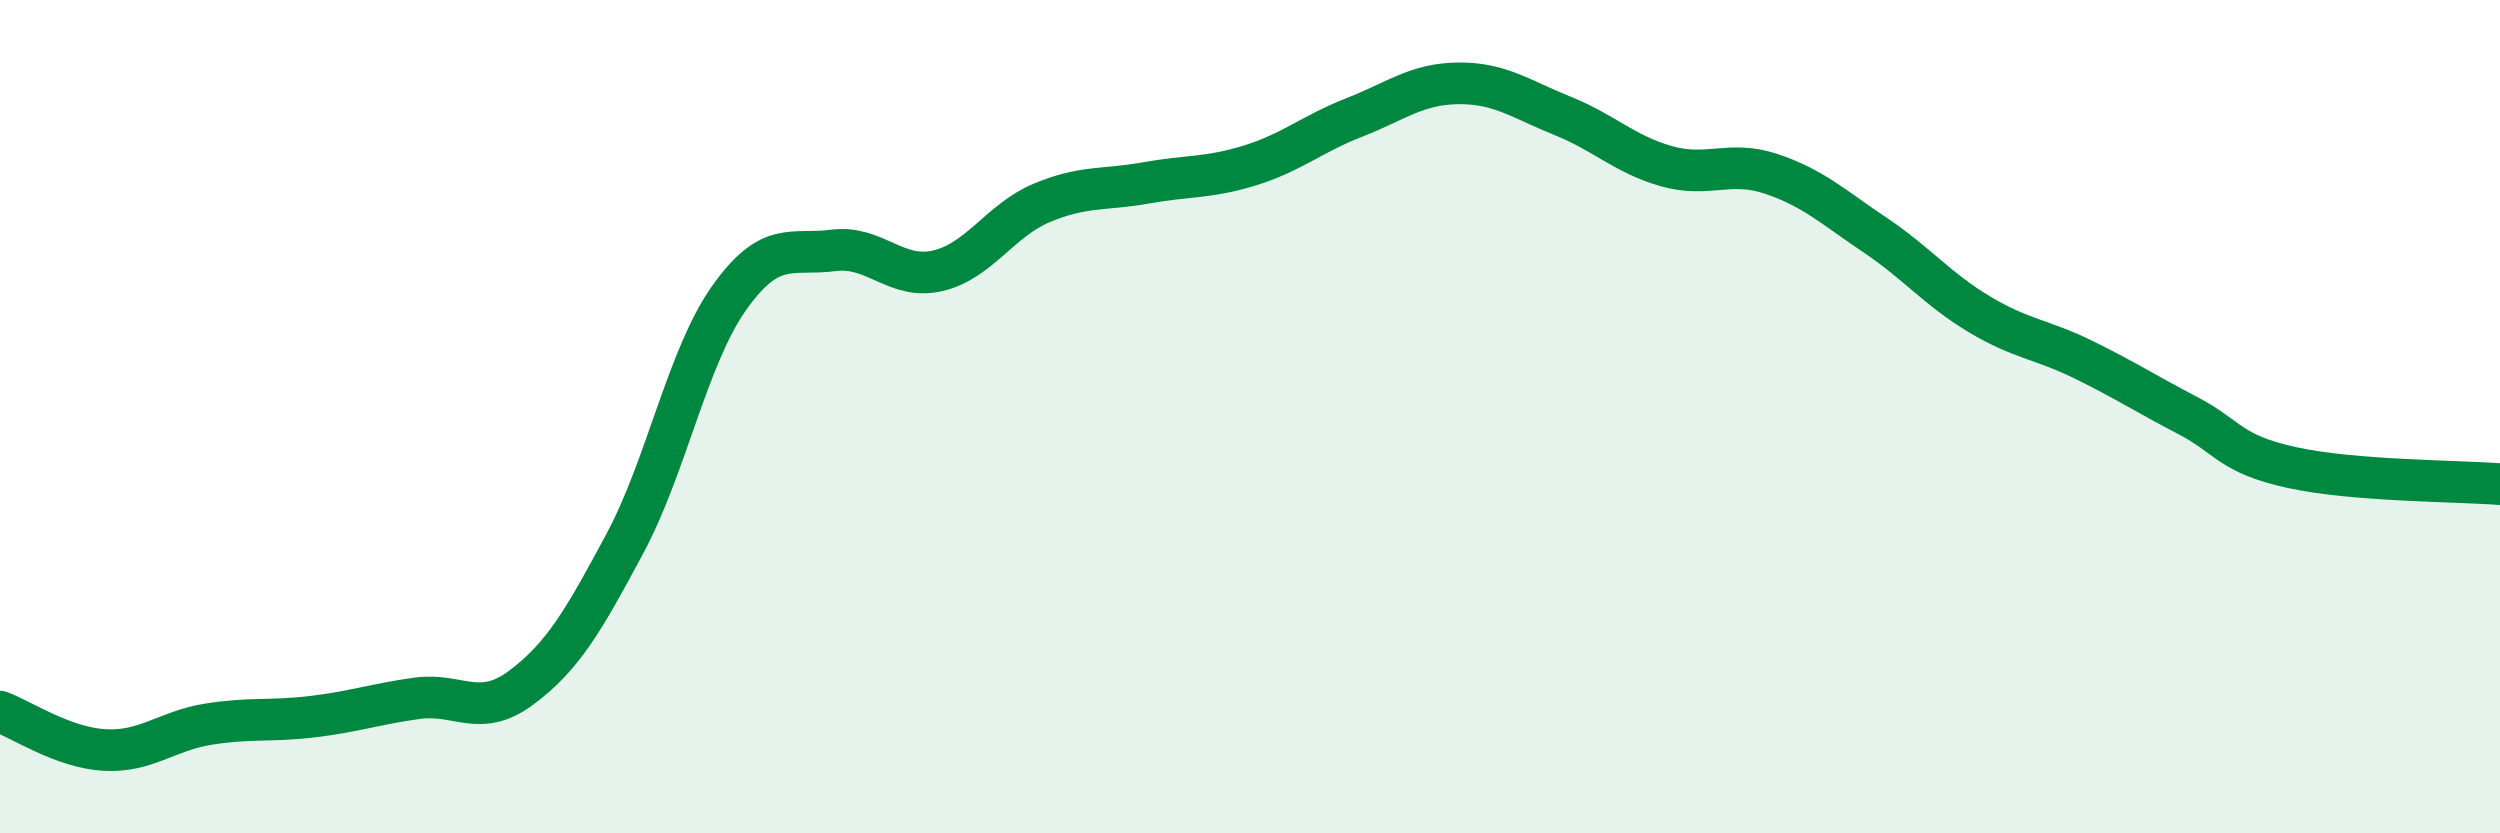
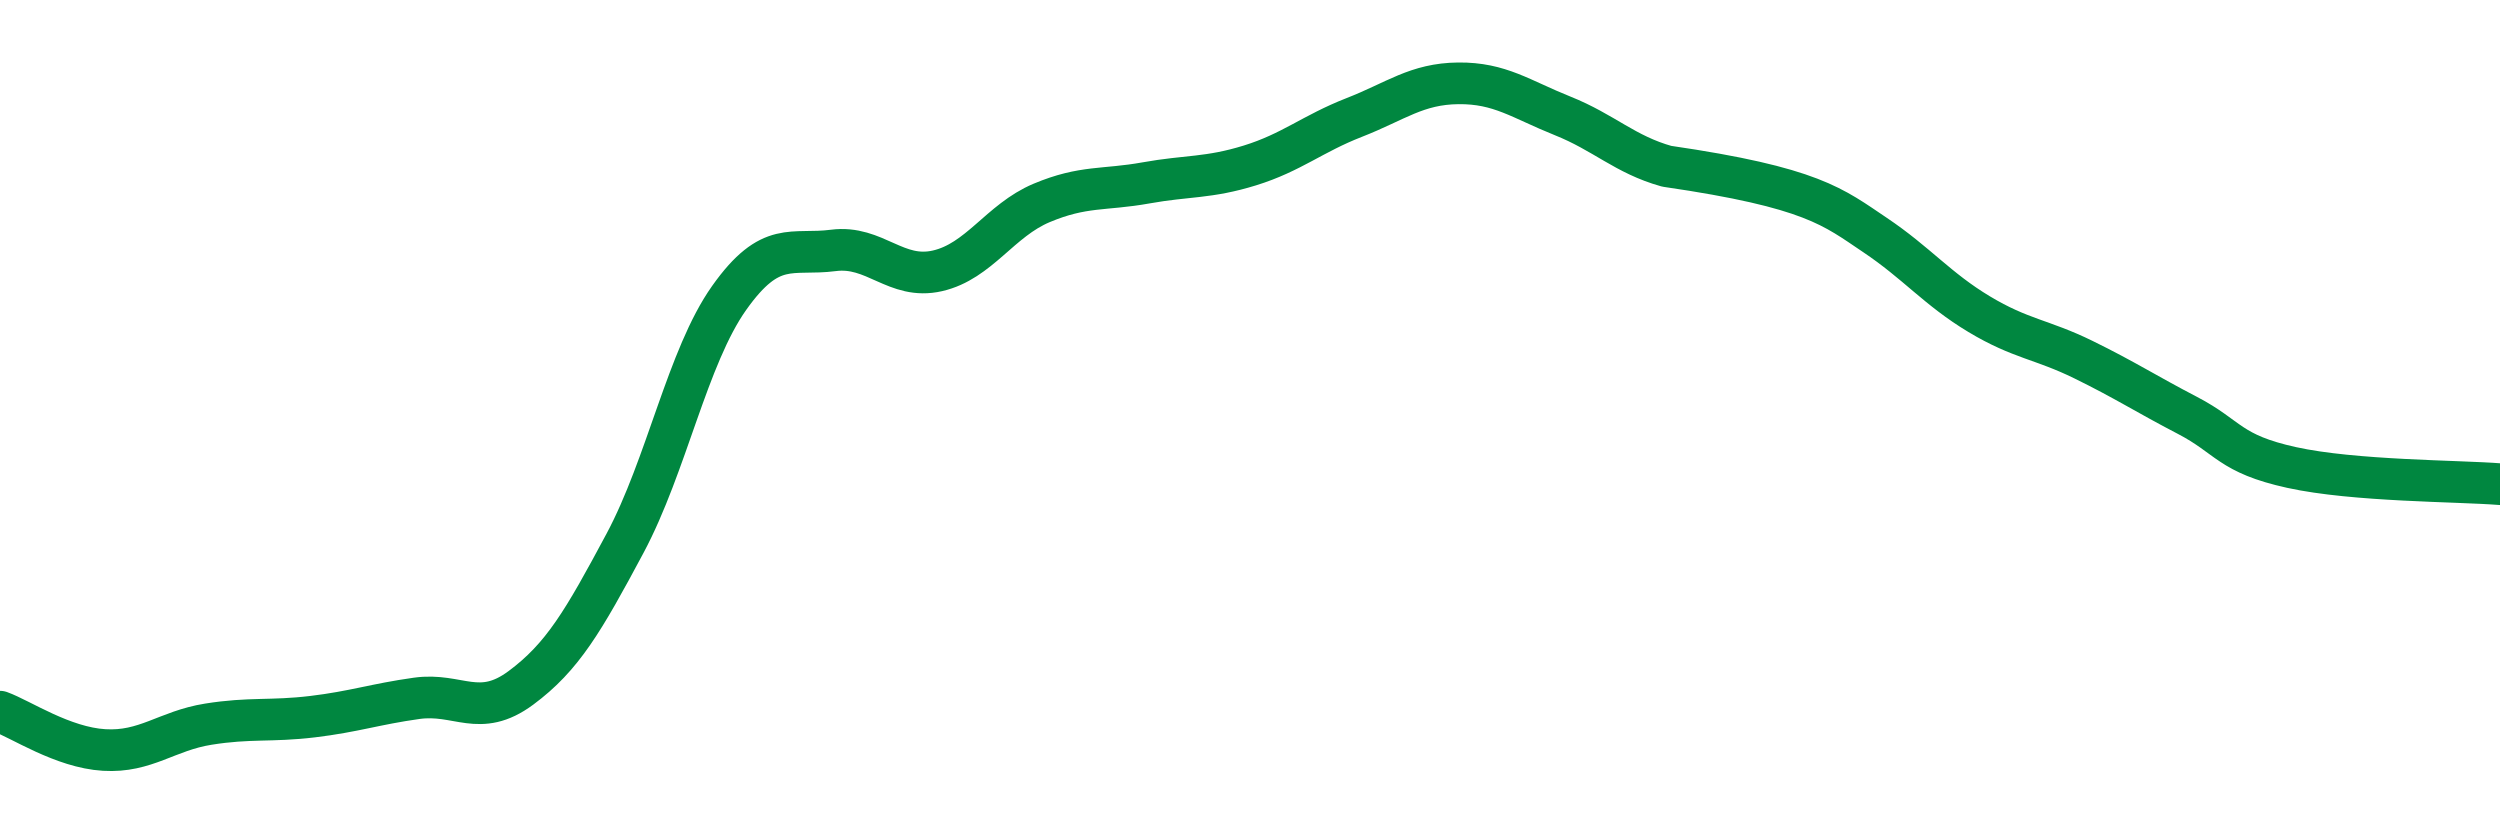
<svg xmlns="http://www.w3.org/2000/svg" width="60" height="20" viewBox="0 0 60 20">
-   <path d="M 0,17.08 C 0.5,17.26 1.5,17.94 2.5,18 C 3.5,18.06 4,17.54 5,17.38 C 6,17.22 6.5,17.32 7.5,17.2 C 8.5,17.08 9,16.9 10,16.76 C 11,16.62 11.5,17.25 12.5,16.51 C 13.5,15.77 14,14.91 15,13.04 C 16,11.17 16.5,8.56 17.5,7.15 C 18.5,5.74 19,6.14 20,6.01 C 21,5.88 21.5,6.73 22.5,6.5 C 23.5,6.27 24,5.29 25,4.87 C 26,4.45 26.5,4.57 27.5,4.39 C 28.5,4.21 29,4.28 30,3.97 C 31,3.66 31.5,3.21 32.5,2.82 C 33.5,2.43 34,2.01 35,2 C 36,1.99 36.5,2.38 37.5,2.78 C 38.5,3.18 39,3.71 40,3.99 C 41,4.27 41.5,3.84 42.5,4.17 C 43.5,4.5 44,4.97 45,5.64 C 46,6.31 46.5,6.94 47.5,7.54 C 48.5,8.14 49,8.14 50,8.63 C 51,9.12 51.5,9.45 52.5,9.97 C 53.5,10.49 53.5,10.89 55,11.22 C 56.5,11.55 59,11.54 60,11.62L60 20L0 20Z" fill="#008740" opacity="0.1" stroke-linecap="round" stroke-linejoin="round" />
-   <path d="M 0,17.08 C 0.5,17.26 1.5,17.94 2.5,18 C 3.5,18.06 4,17.54 5,17.38 C 6,17.22 6.5,17.32 7.5,17.2 C 8.5,17.08 9,16.9 10,16.76 C 11,16.62 11.5,17.25 12.5,16.51 C 13.5,15.77 14,14.91 15,13.04 C 16,11.17 16.5,8.56 17.5,7.15 C 18.5,5.74 19,6.14 20,6.01 C 21,5.88 21.5,6.73 22.5,6.5 C 23.5,6.27 24,5.29 25,4.87 C 26,4.45 26.5,4.57 27.5,4.39 C 28.5,4.21 29,4.28 30,3.97 C 31,3.66 31.5,3.21 32.5,2.82 C 33.5,2.43 34,2.01 35,2 C 36,1.99 36.5,2.38 37.5,2.78 C 38.5,3.18 39,3.71 40,3.99 C 41,4.27 41.5,3.84 42.5,4.17 C 43.5,4.5 44,4.97 45,5.64 C 46,6.31 46.5,6.94 47.5,7.54 C 48.5,8.14 49,8.14 50,8.63 C 51,9.12 51.5,9.45 52.5,9.97 C 53.5,10.49 53.5,10.89 55,11.22 C 56.5,11.55 59,11.54 60,11.62" stroke="#008740" stroke-width="1" fill="none" stroke-linecap="round" stroke-linejoin="round" />
+   <path d="M 0,17.08 C 0.5,17.26 1.5,17.94 2.5,18 C 3.5,18.06 4,17.54 5,17.38 C 6,17.22 6.5,17.32 7.5,17.2 C 8.5,17.08 9,16.9 10,16.76 C 11,16.62 11.5,17.25 12.5,16.51 C 13.5,15.77 14,14.91 15,13.04 C 16,11.17 16.5,8.56 17.5,7.15 C 18.5,5.74 19,6.14 20,6.01 C 21,5.88 21.5,6.73 22.5,6.5 C 23.5,6.27 24,5.29 25,4.87 C 26,4.45 26.5,4.57 27.5,4.39 C 28.5,4.21 29,4.28 30,3.97 C 31,3.66 31.5,3.21 32.5,2.82 C 33.5,2.43 34,2.01 35,2 C 36,1.99 36.5,2.38 37.5,2.78 C 38.5,3.18 39,3.71 40,3.99 C 43.5,4.5 44,4.97 45,5.64 C 46,6.31 46.5,6.94 47.5,7.54 C 48.5,8.14 49,8.14 50,8.63 C 51,9.12 51.5,9.45 52.5,9.97 C 53.5,10.49 53.5,10.89 55,11.22 C 56.5,11.55 59,11.54 60,11.62" stroke="#008740" stroke-width="1" fill="none" stroke-linecap="round" stroke-linejoin="round" />
</svg>